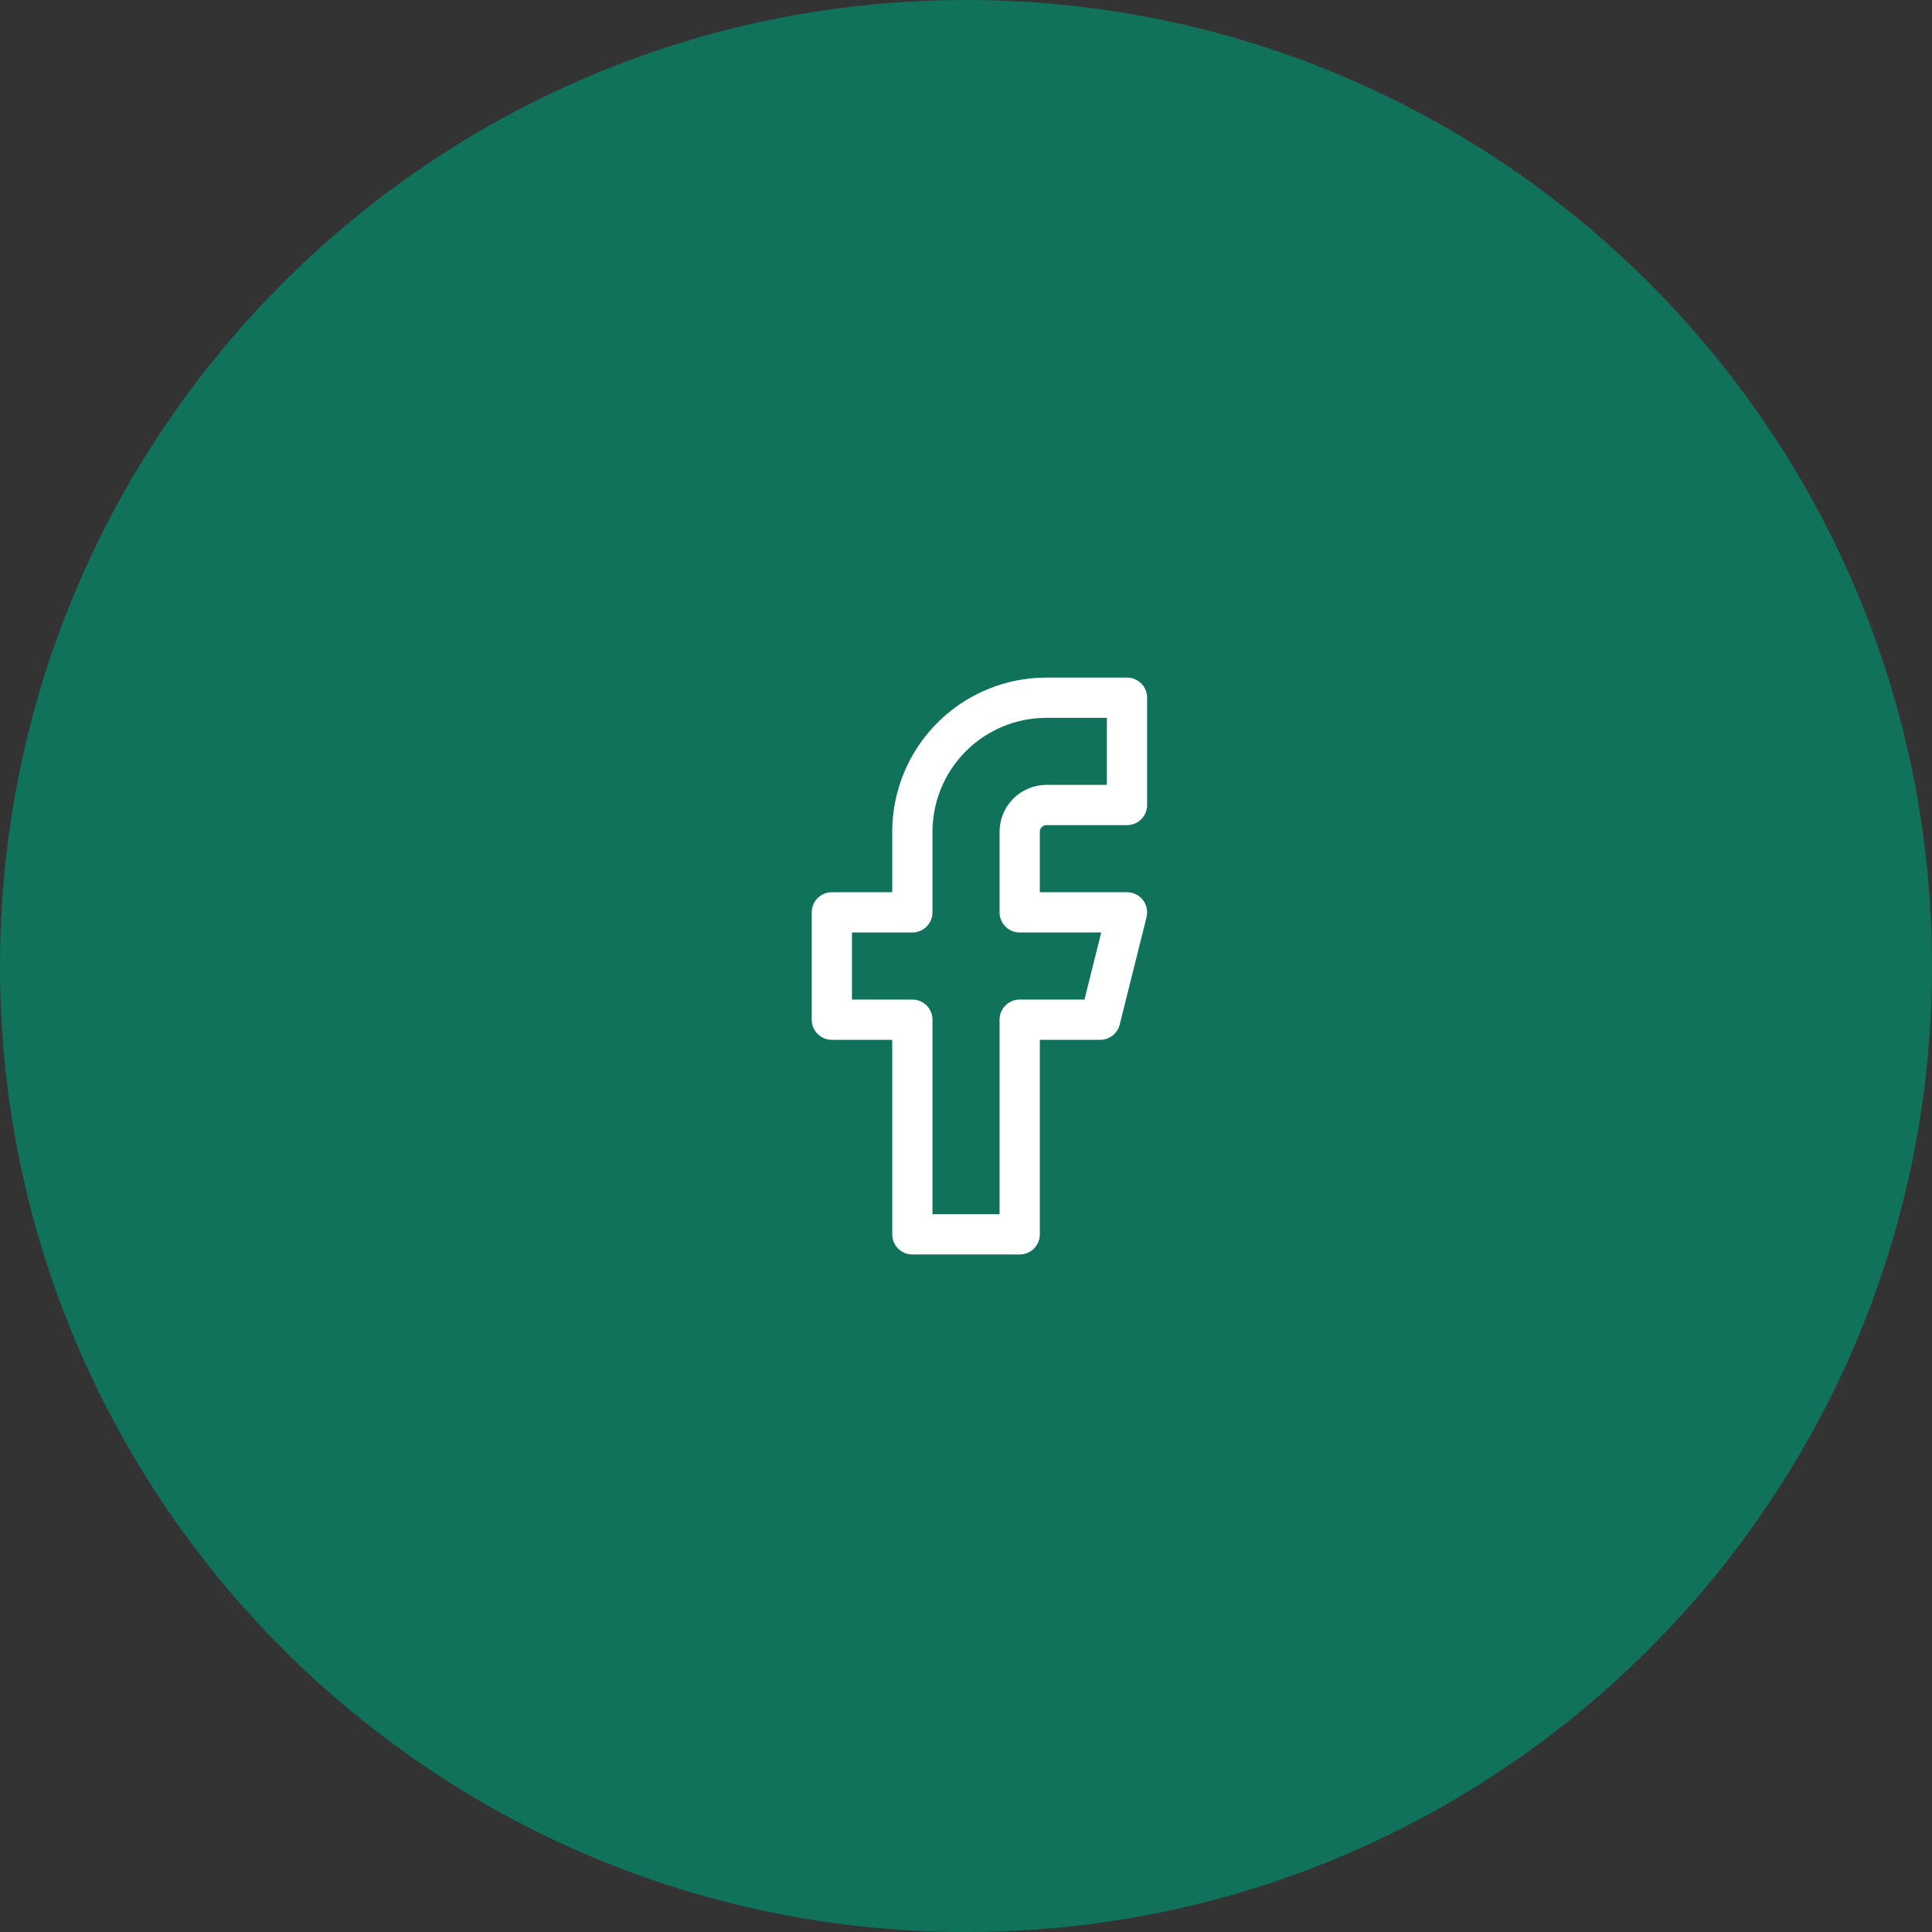
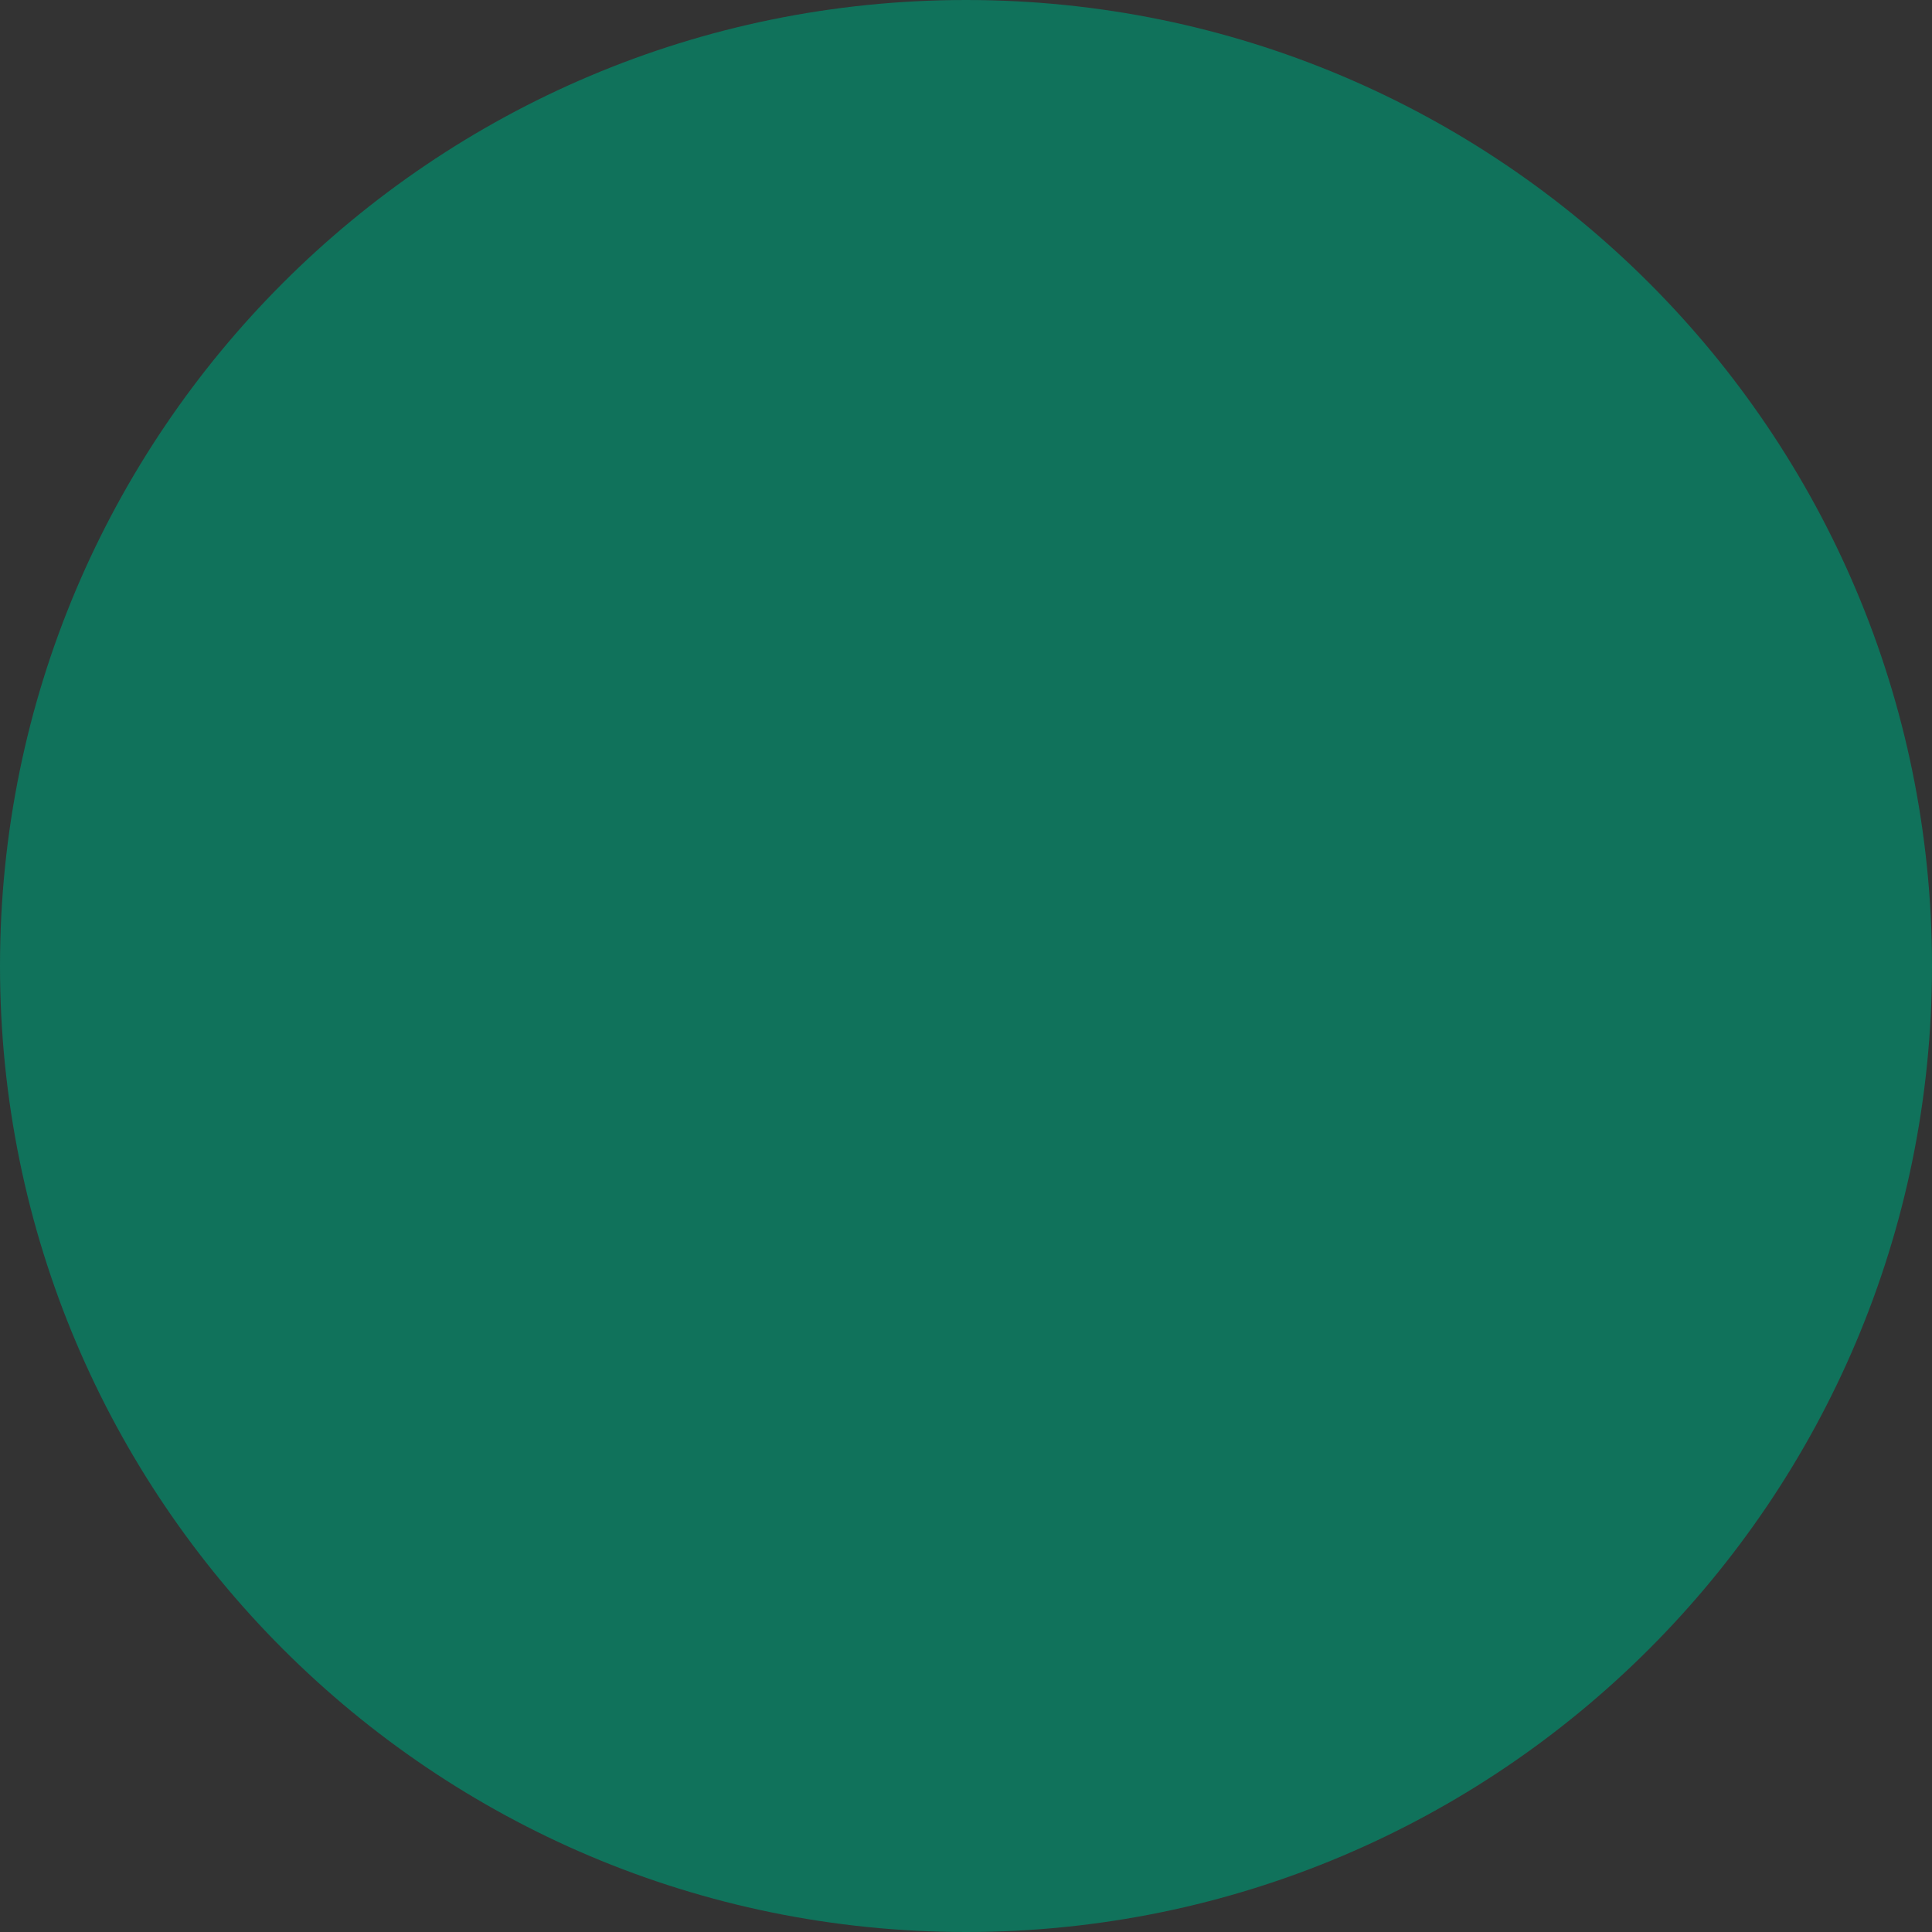
<svg xmlns="http://www.w3.org/2000/svg" width="48" height="48" viewBox="0 0 48 48" fill="none">
  <rect x="0" y="0" width="48" height="48" fill="#333333" stroke="none" />
  <path d="M0 24C0 10.745 10.745 0 24 0C37.255 0 48 10.745 48 24C48 37.255 37.255 48 24 48C10.745 48 0 37.255 0 24Z" fill="#10725B" />
-   <path d="M28 17.334H26C25.116 17.334 24.268 17.685 23.643 18.31C23.018 18.935 22.667 19.783 22.667 20.667V22.667H20.667V25.334H22.667V30.667H25.334V25.334H27.334L28 22.667H25.334V20.667C25.334 20.49 25.404 20.32 25.529 20.195C25.654 20.07 25.823 20 26 20H28V17.334Z" stroke="white" stroke-linecap="round" stroke-linejoin="round" />
</svg>